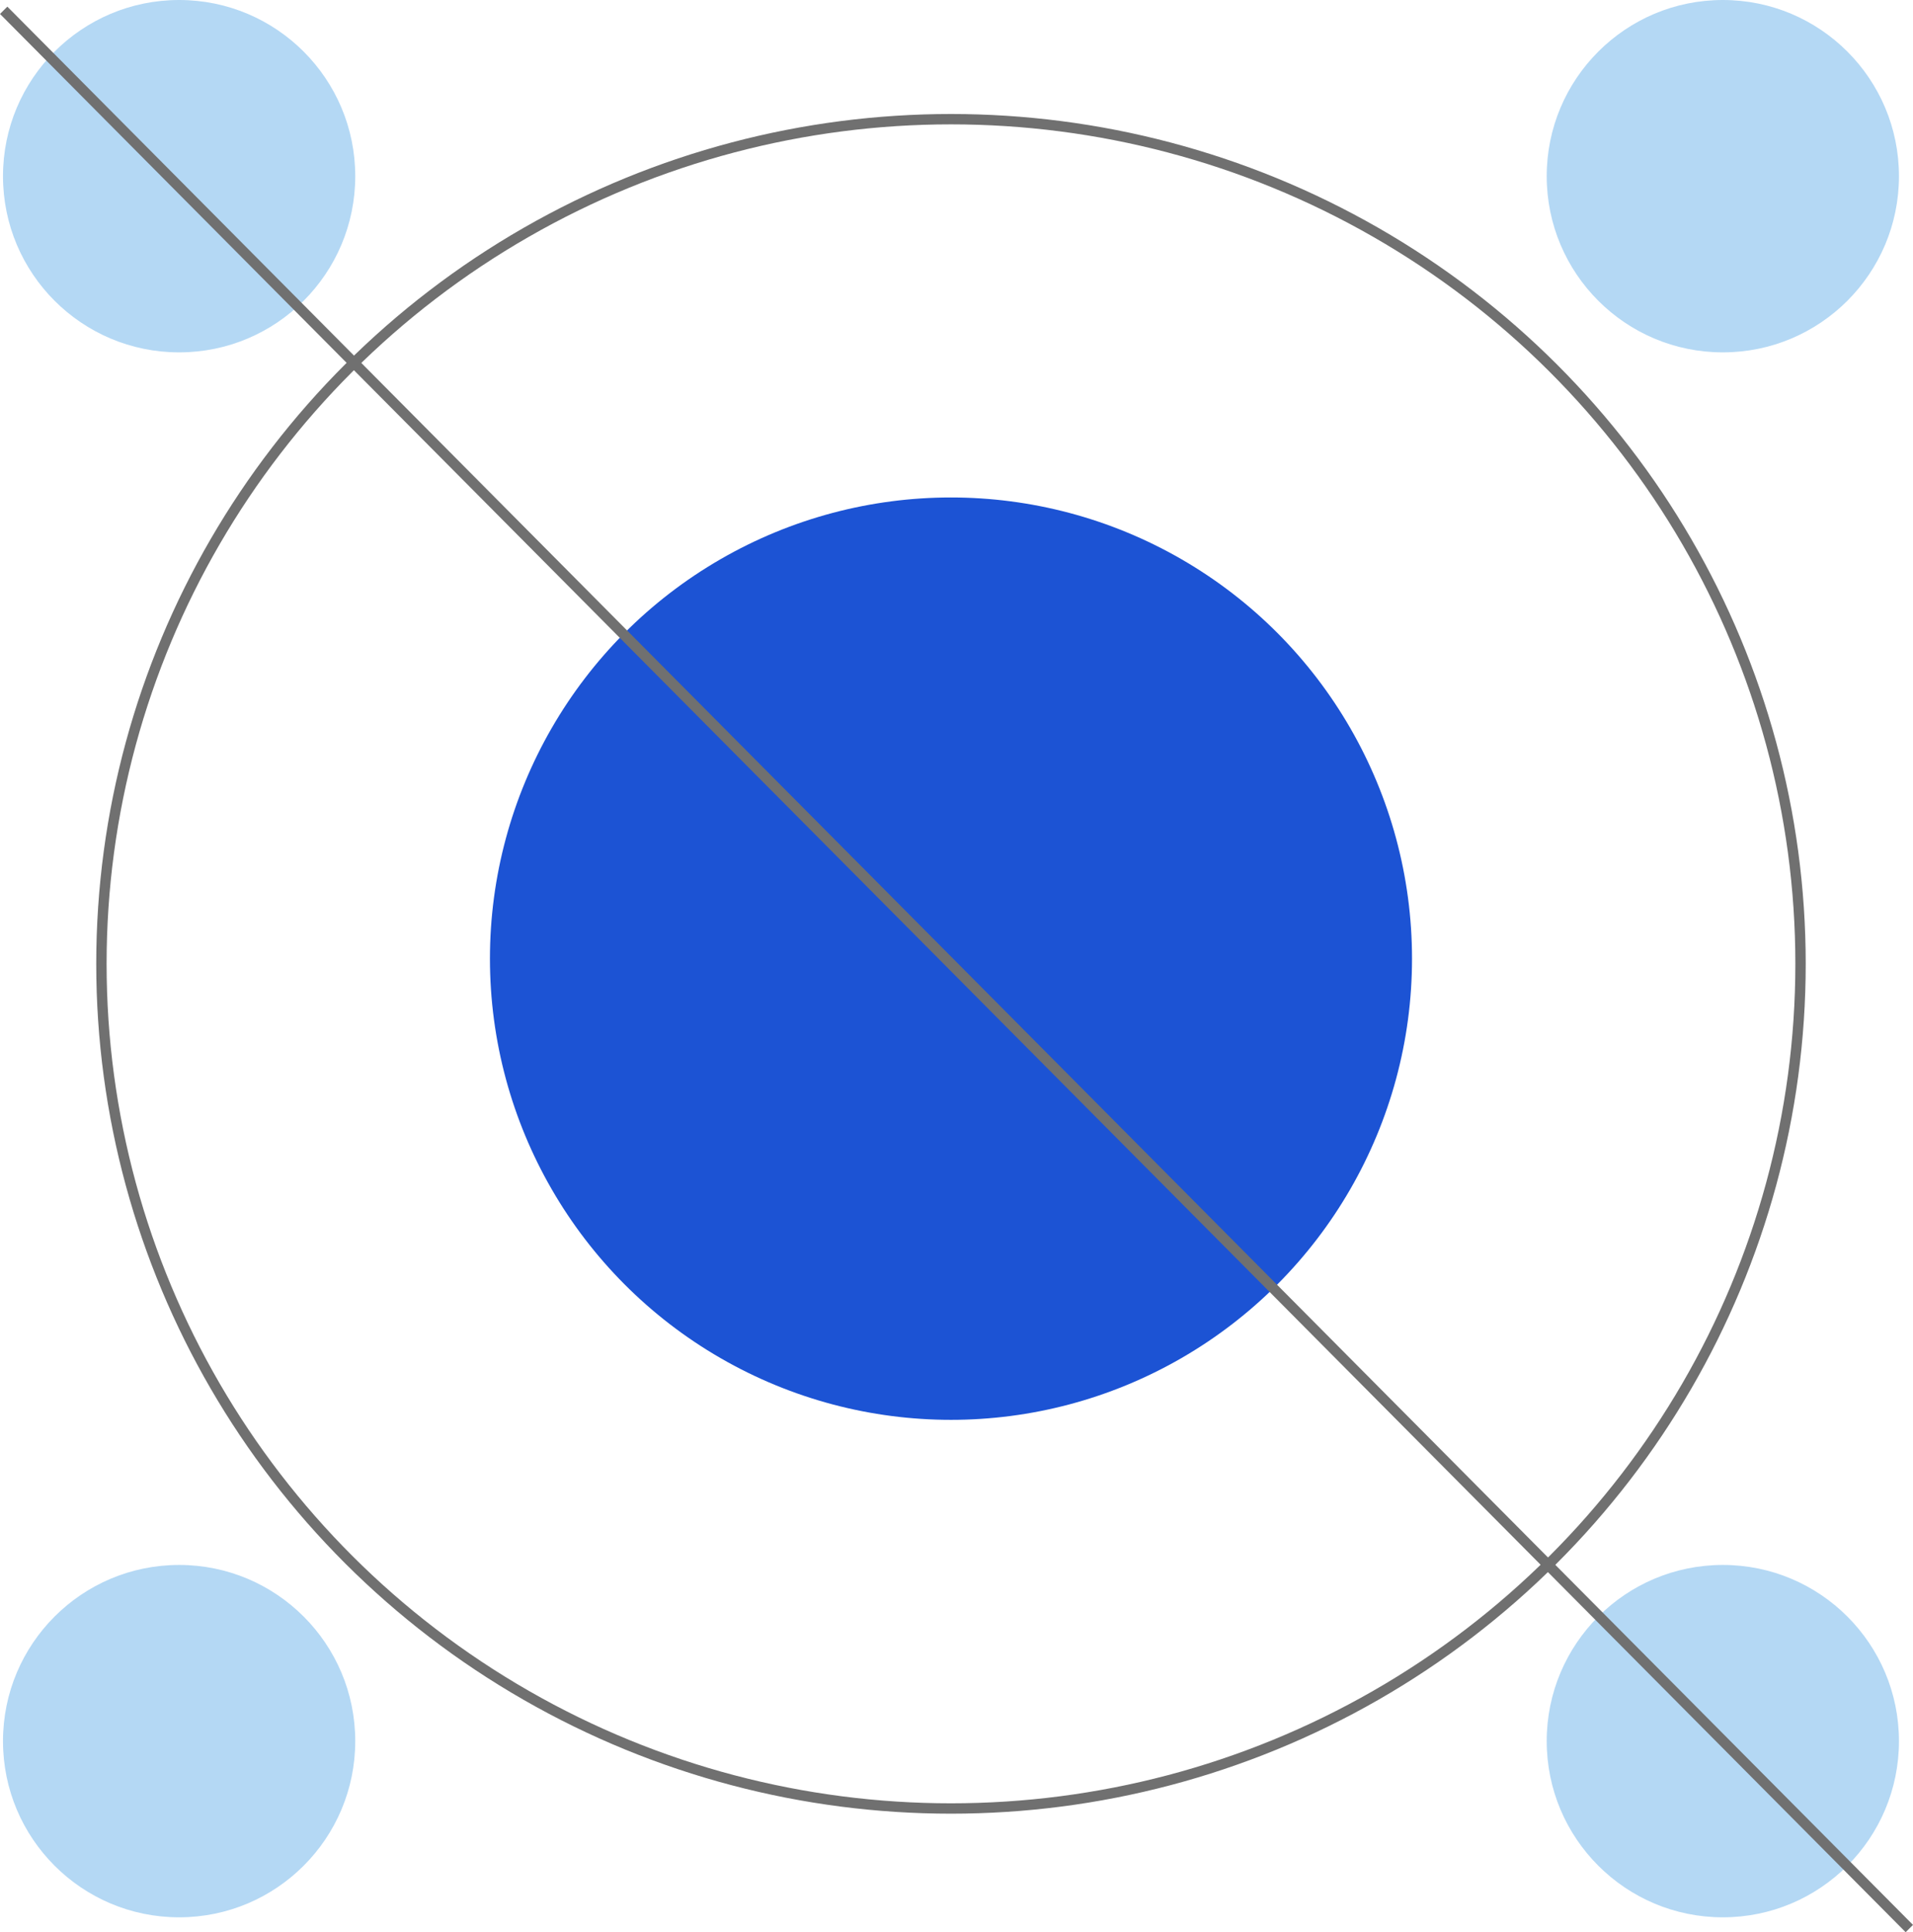
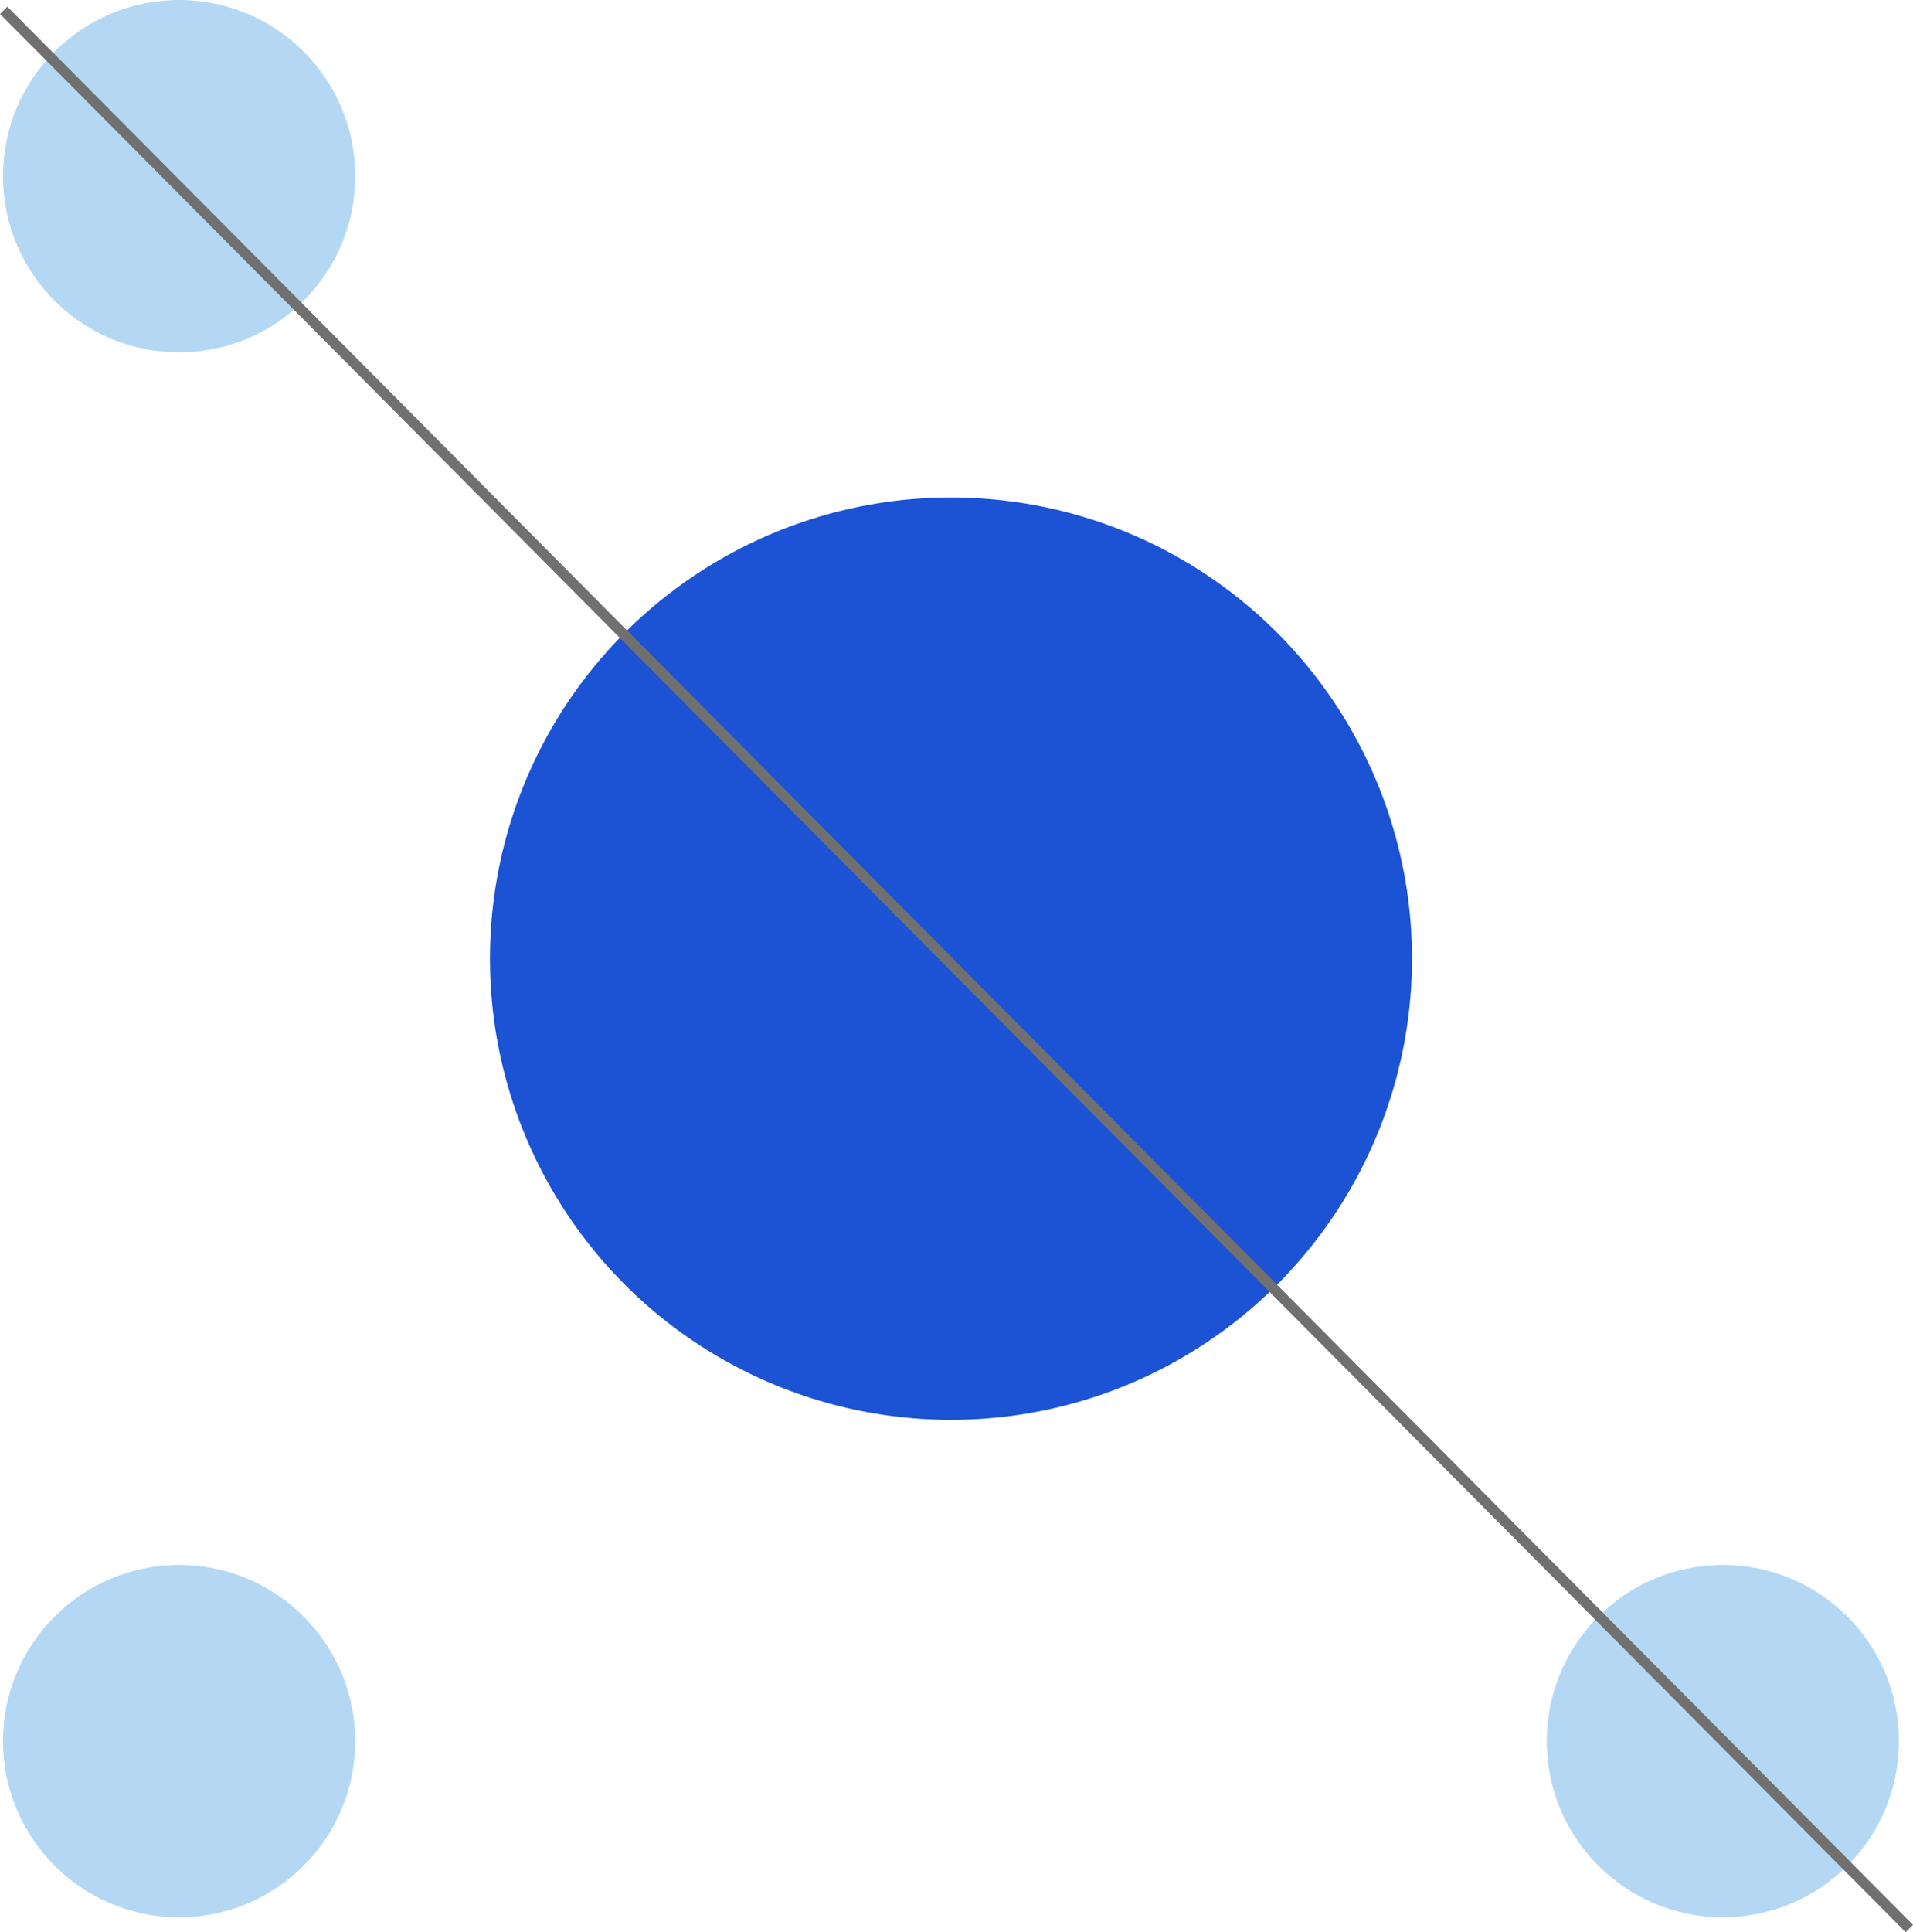
<svg xmlns="http://www.w3.org/2000/svg" width="184.644" height="186.438" viewBox="0 0 184.644 186.438">
  <g id="values-work-smarter-cut-clutter" transform="translate(-691.2 -6244.596)">
    <circle id="Ellipse_2915" data-name="Ellipse 2915" cx="44.5" cy="44.5" r="44.5" transform="translate(738.489 6292.596)" fill="#1c53d4" style="mix-blend-mode: multiply;isolation: isolate" />
    <circle id="Ellipse_2918" data-name="Ellipse 2918" cx="17" cy="17" r="17" transform="translate(691.489 6244.596)" fill="#b4d8f4" style="mix-blend-mode: multiply;isolation: isolate" />
-     <circle id="Ellipse_2942" data-name="Ellipse 2942" cx="17" cy="17" r="17" transform="translate(840.489 6244.596)" fill="#b4d8f4" style="mix-blend-mode: multiply;isolation: isolate" />
    <circle id="Ellipse_2940" data-name="Ellipse 2940" cx="17" cy="17" r="17" transform="translate(691.489 6395.596)" fill="#b4d8f4" style="mix-blend-mode: multiply;isolation: isolate" />
    <circle id="Ellipse_2941" data-name="Ellipse 2941" cx="17" cy="17" r="17" transform="translate(840.489 6395.596)" fill="#b4d8f4" style="mix-blend-mode: multiply;isolation: isolate" />
    <g id="Ellipse_2914" data-name="Ellipse 2914" transform="translate(700.489 6255.596)" fill="none" stroke="#707070" stroke-width="1" style="mix-blend-mode: multiply;isolation: isolate">
      <ellipse cx="82.5" cy="82" rx="82.5" ry="82" stroke="none" />
-       <ellipse cx="82.5" cy="82" rx="82" ry="81.5" fill="none" />
    </g>
    <line id="Line_3" data-name="Line 3" x2="183.935" y2="185.092" transform="translate(691.555 6245.589)" fill="none" stroke="#707070" stroke-width="1" />
  </g>
</svg>